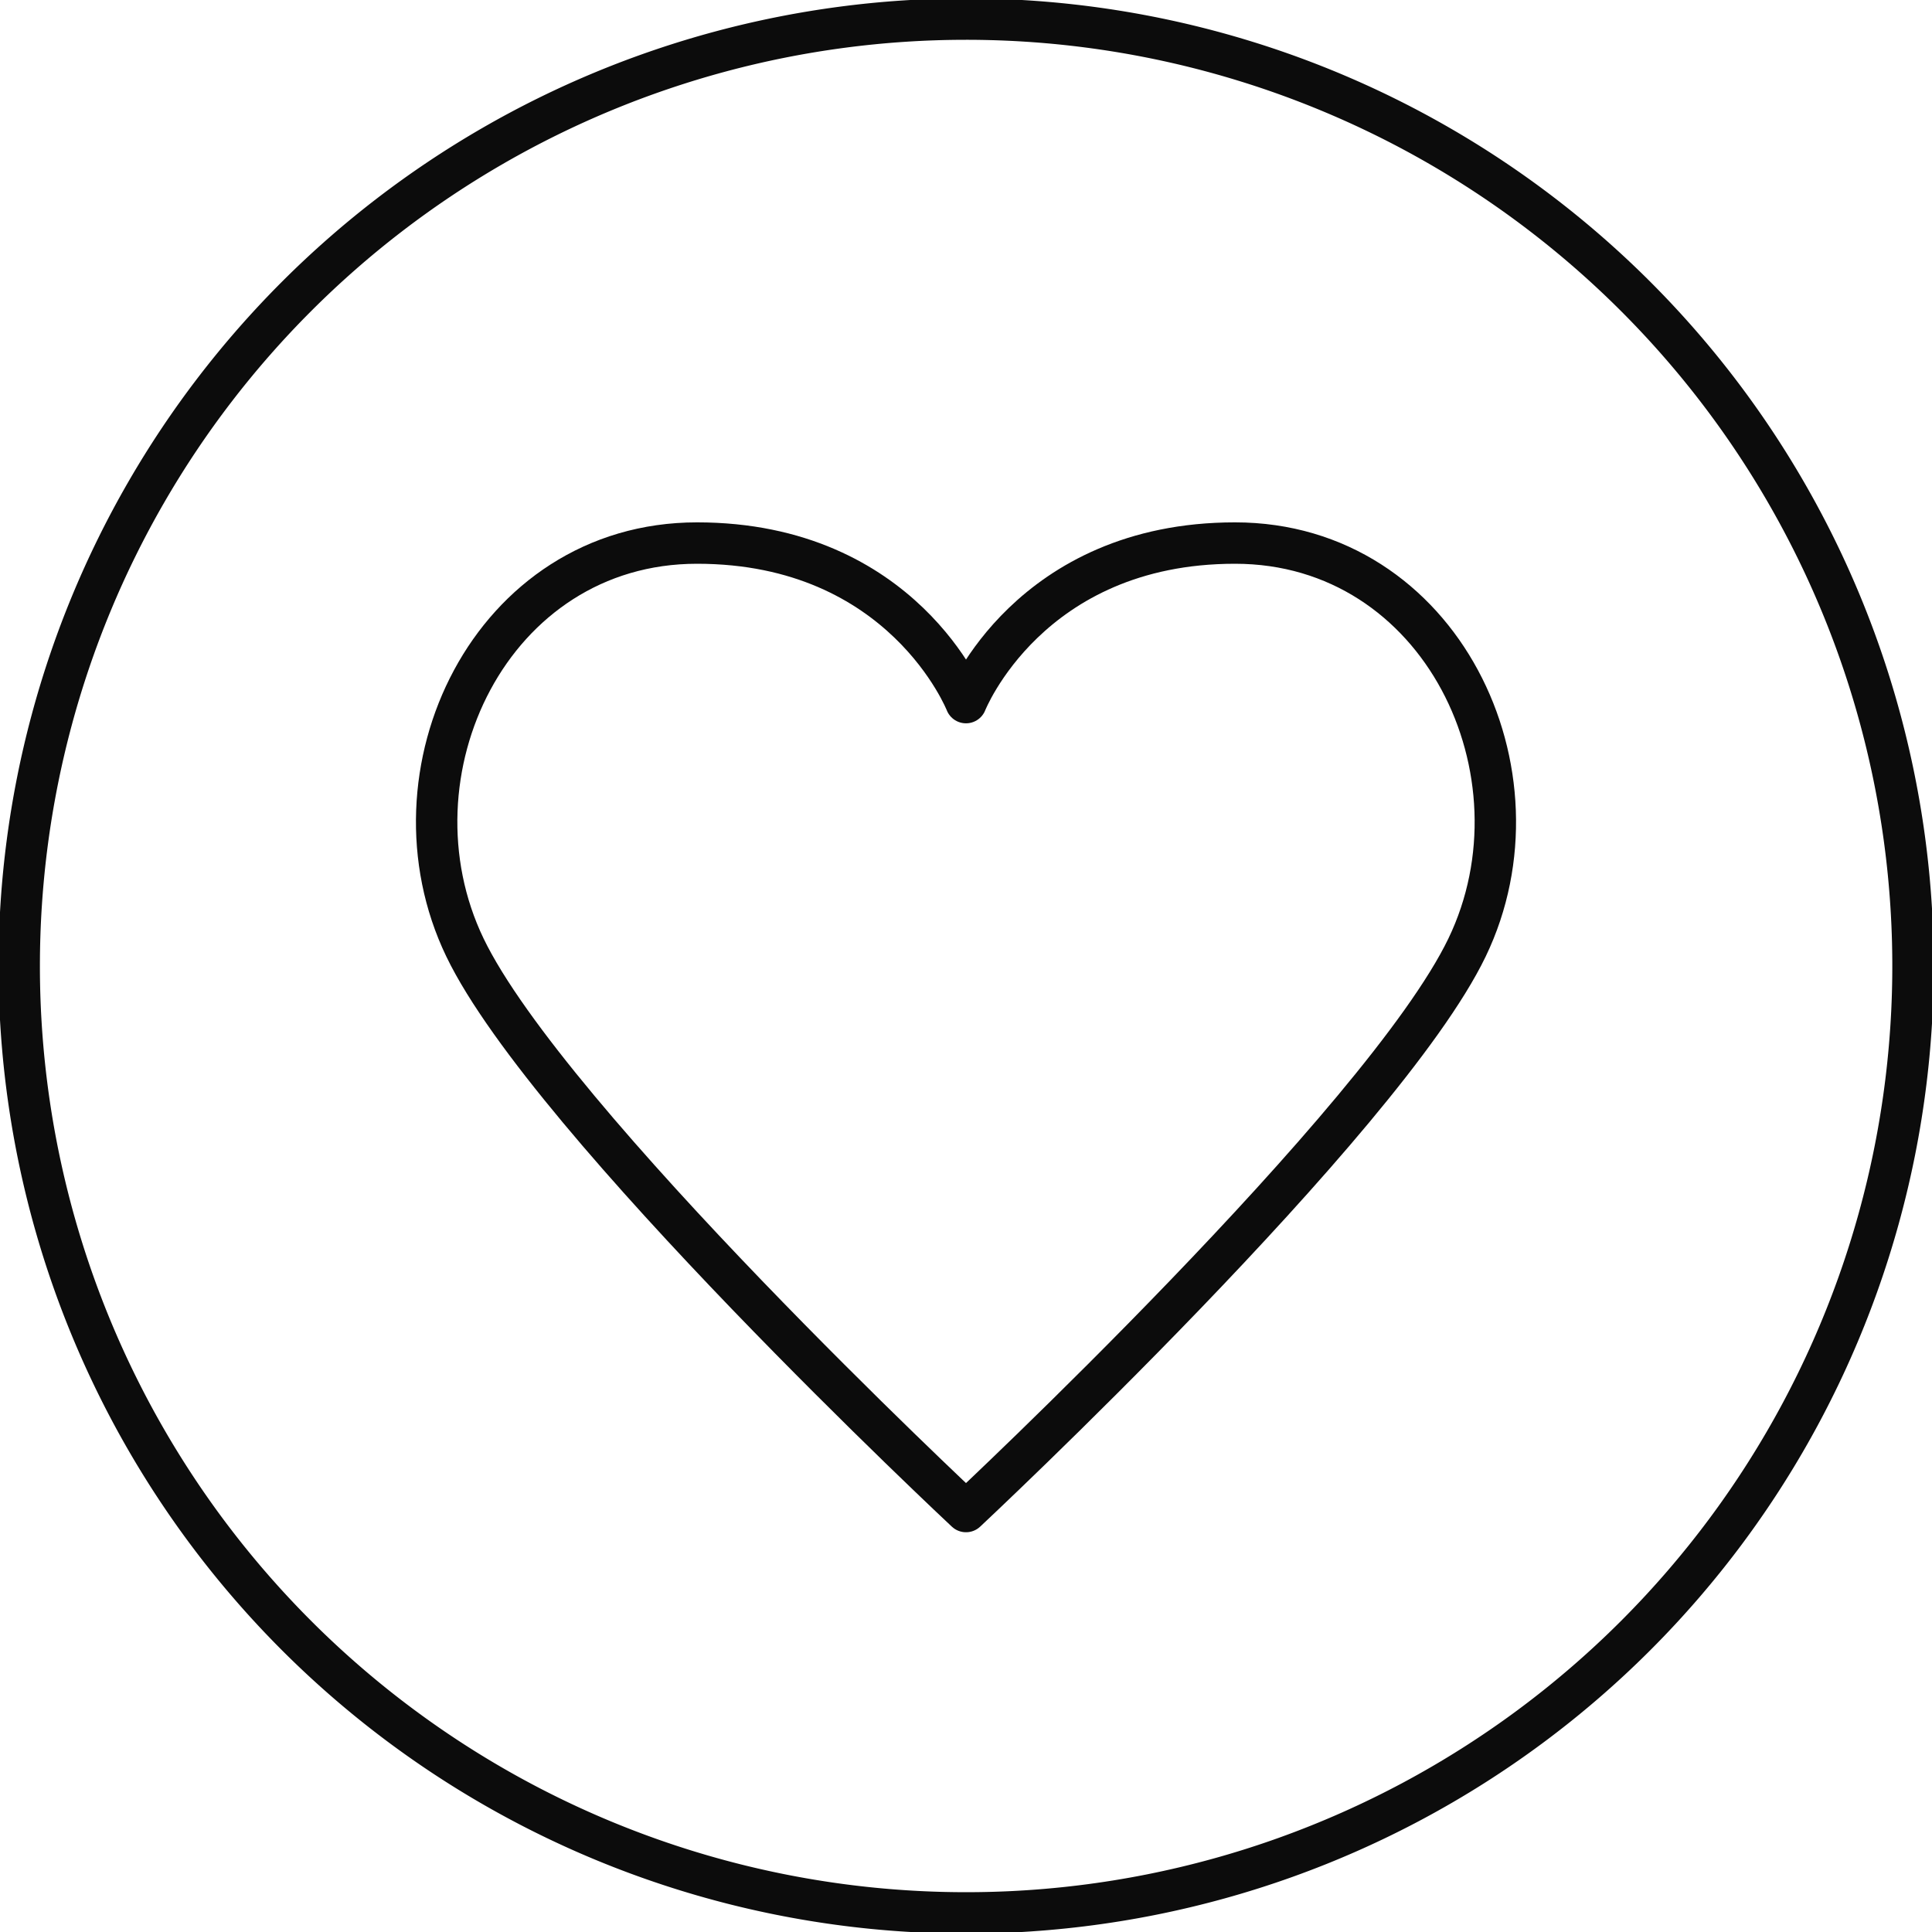
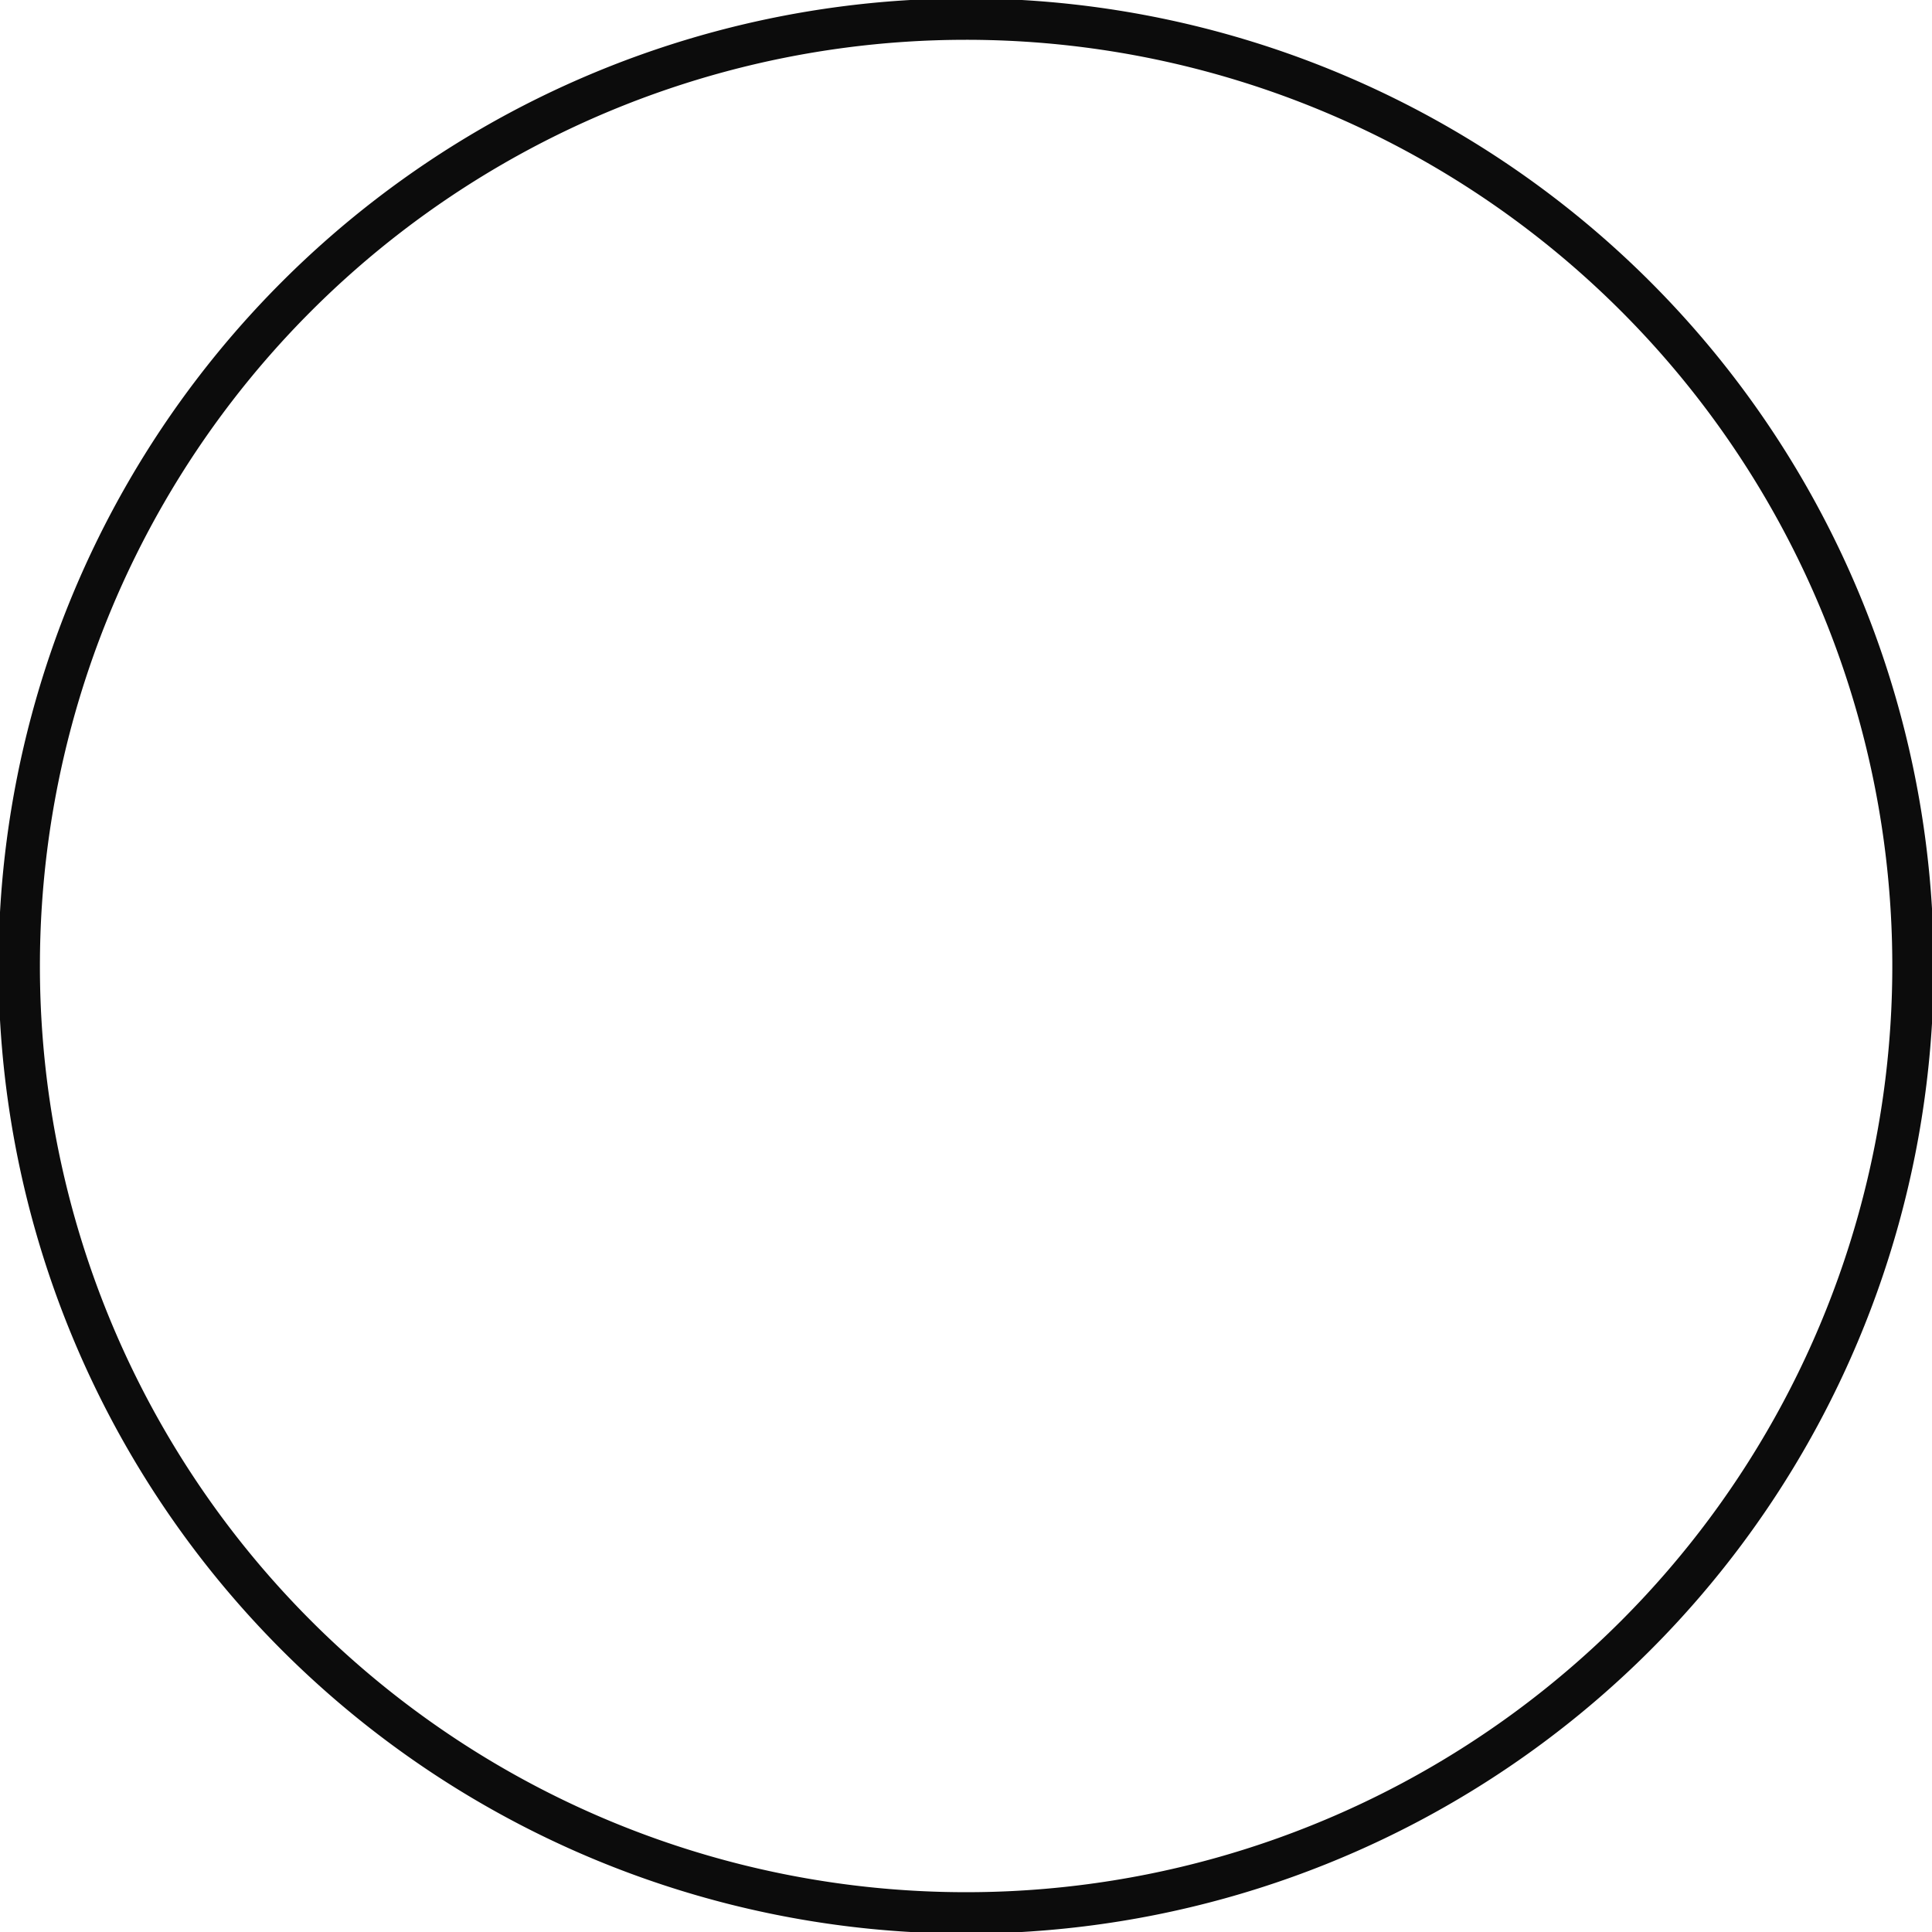
<svg xmlns="http://www.w3.org/2000/svg" width="70" height="70" viewBox="0 0 70 70">
  <defs>
    <clipPath id="clip-path">
      <path id="Path_288" data-name="Path 288" d="M0,44.693H70v-70H0Z" transform="translate(0 25.307)" fill="none" />
    </clipPath>
  </defs>
  <g id="Group_944" data-name="Group 944" transform="translate(0 25.307)">
    <g id="Group_938" data-name="Group 938" transform="translate(0 -25.307)" clip-path="url(#clip-path)">
      <g id="Group_936" data-name="Group 936" transform="translate(0.693 0.692)">
        <path id="Path_286" data-name="Path 286" d="M21.9,0A34.308,34.308,0,1,1-12.4,34.307,34.307,34.307,0,0,1,21.9,0Z" transform="translate(12.403)" fill="none" stroke="#0c0c0c" stroke-width="1.5" />
      </g>
      <g id="Group_937" data-name="Group 937" transform="translate(15.82 19.676)">
-         <path id="Path_287" data-name="Path 287" d="M12.246,3.691S14.522-2.09,21.993-2.09,33.436,6.261,30.4,12.564,12.246,33,12.246,33-2.873,18.871-5.908,12.564-4.976-2.09,2.5-2.09,12.246,3.691,12.246,3.691Z" transform="translate(6.934 2.09)" fill="none" stroke="#0c0c0c" stroke-linecap="round" stroke-linejoin="round" stroke-width="1.5" />
-       </g>
+         </g>
    </g>
  </g>
</svg>